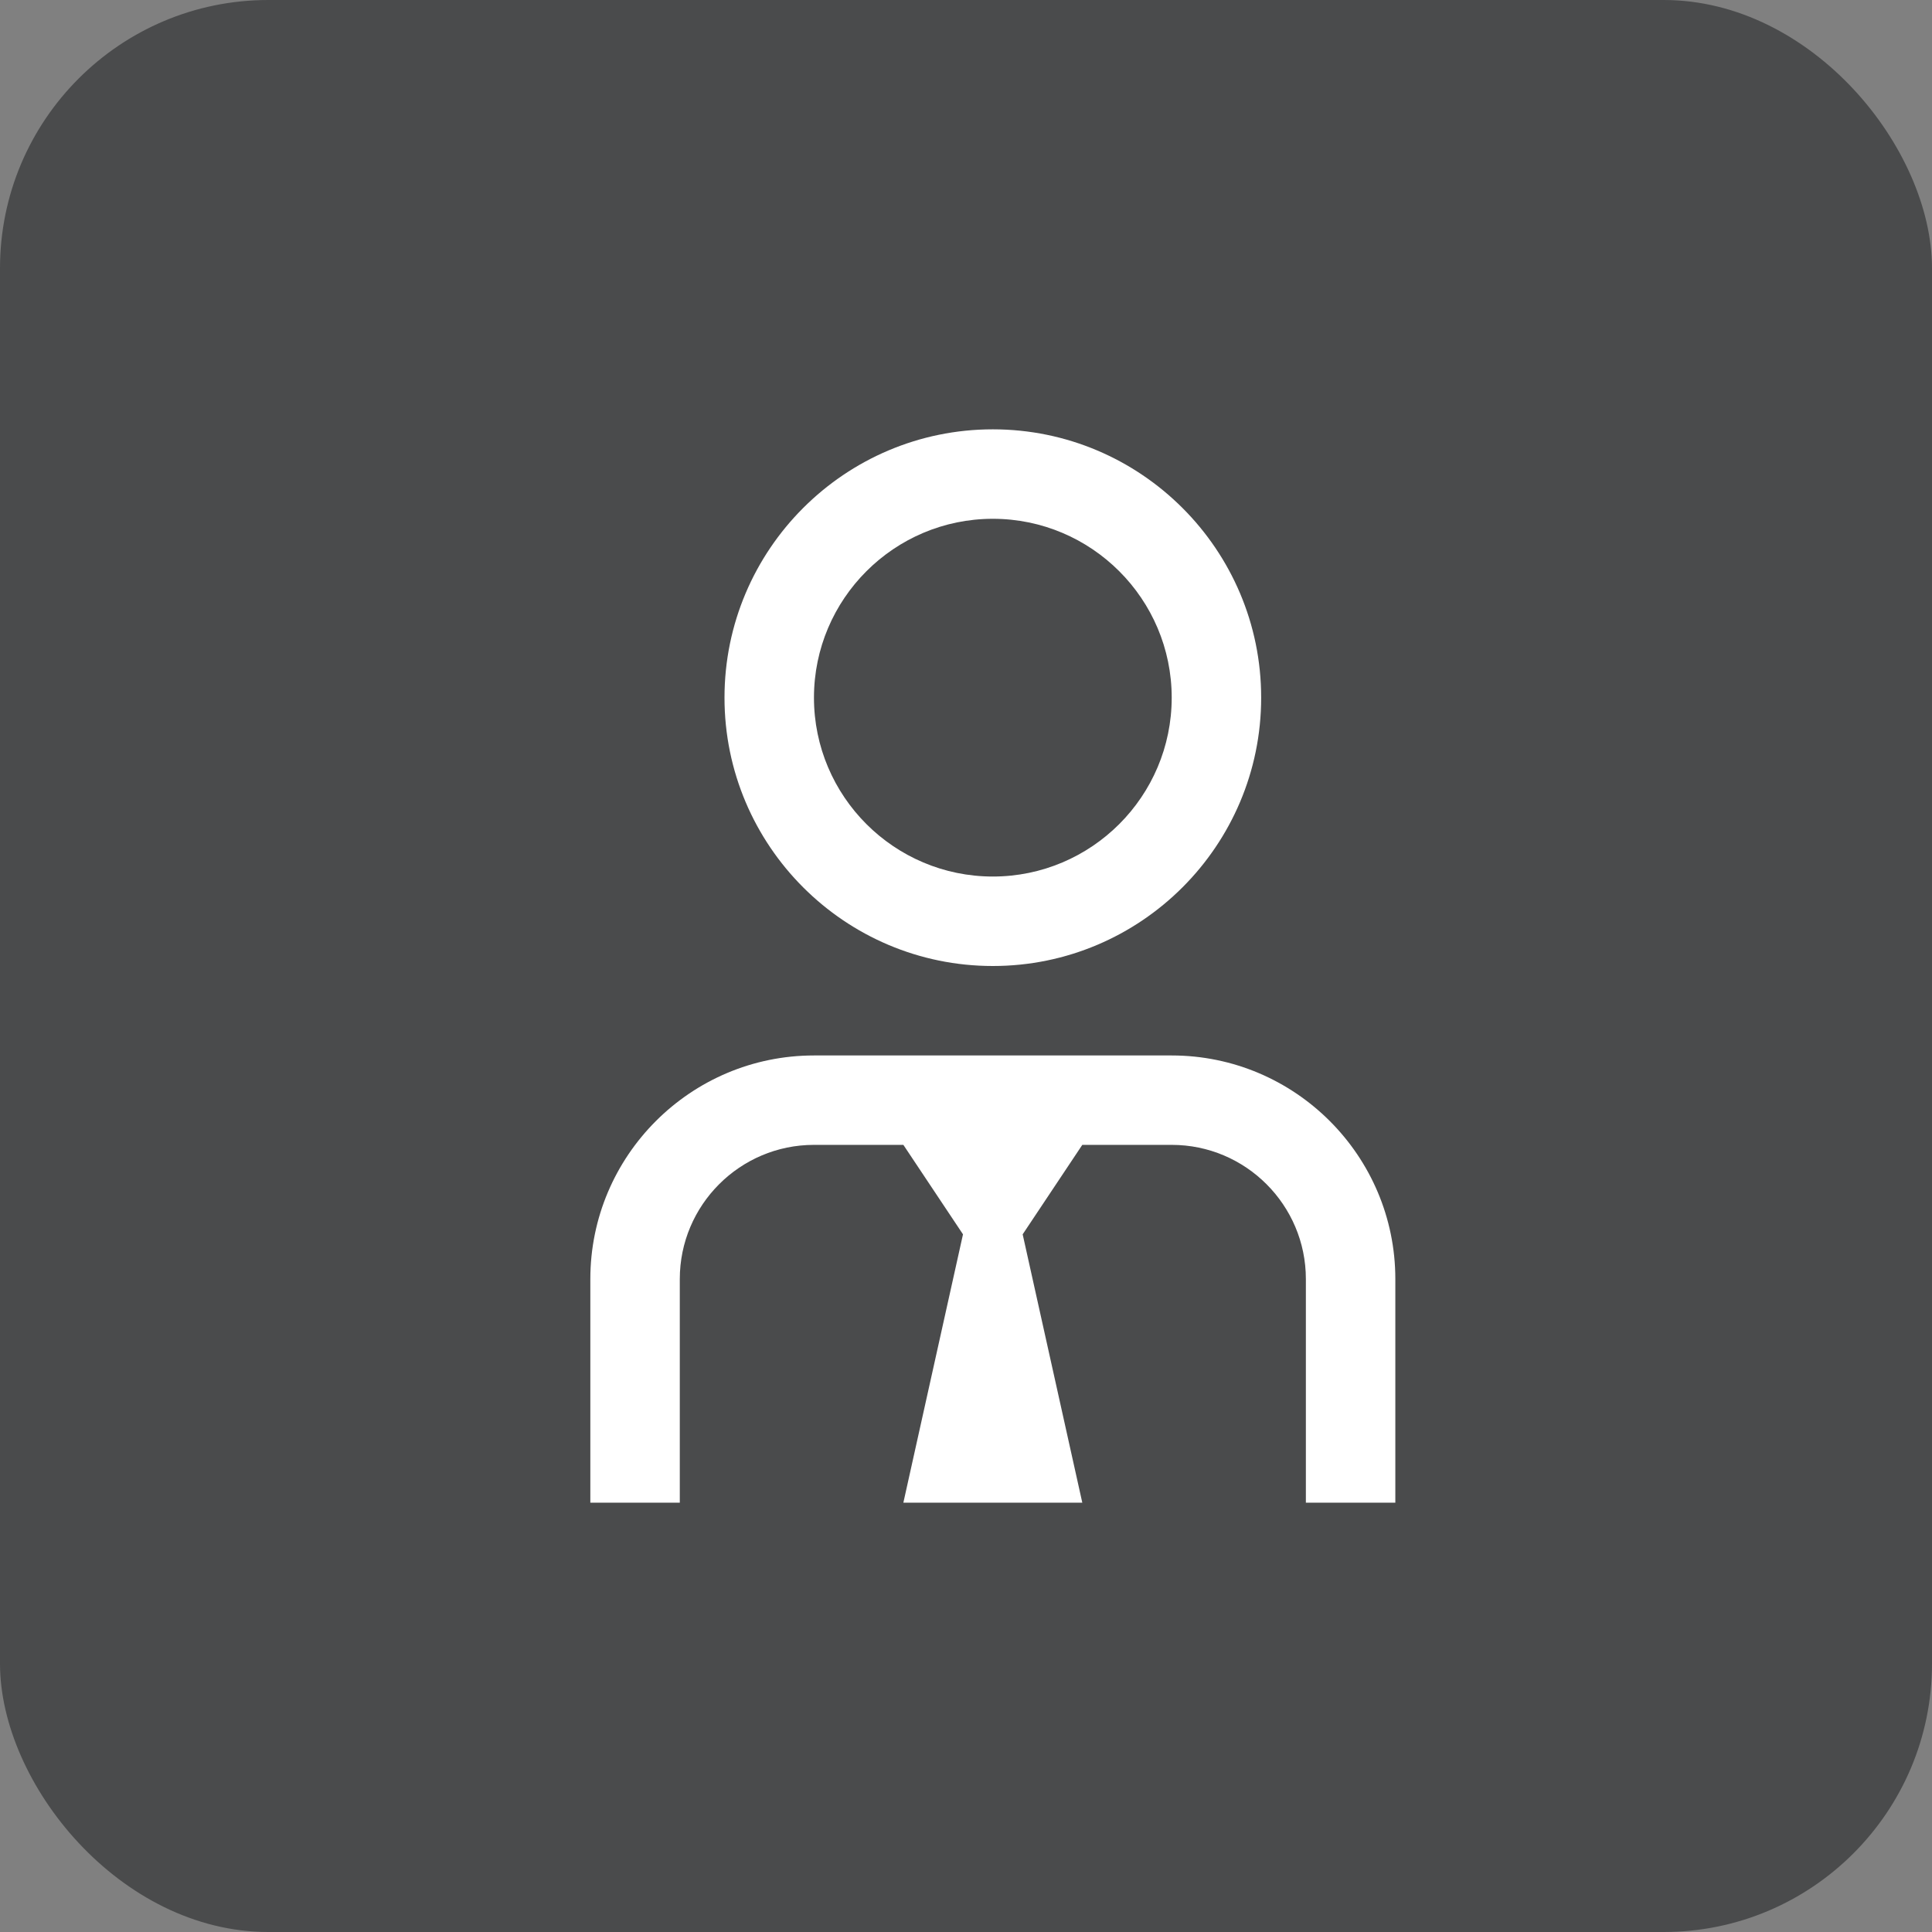
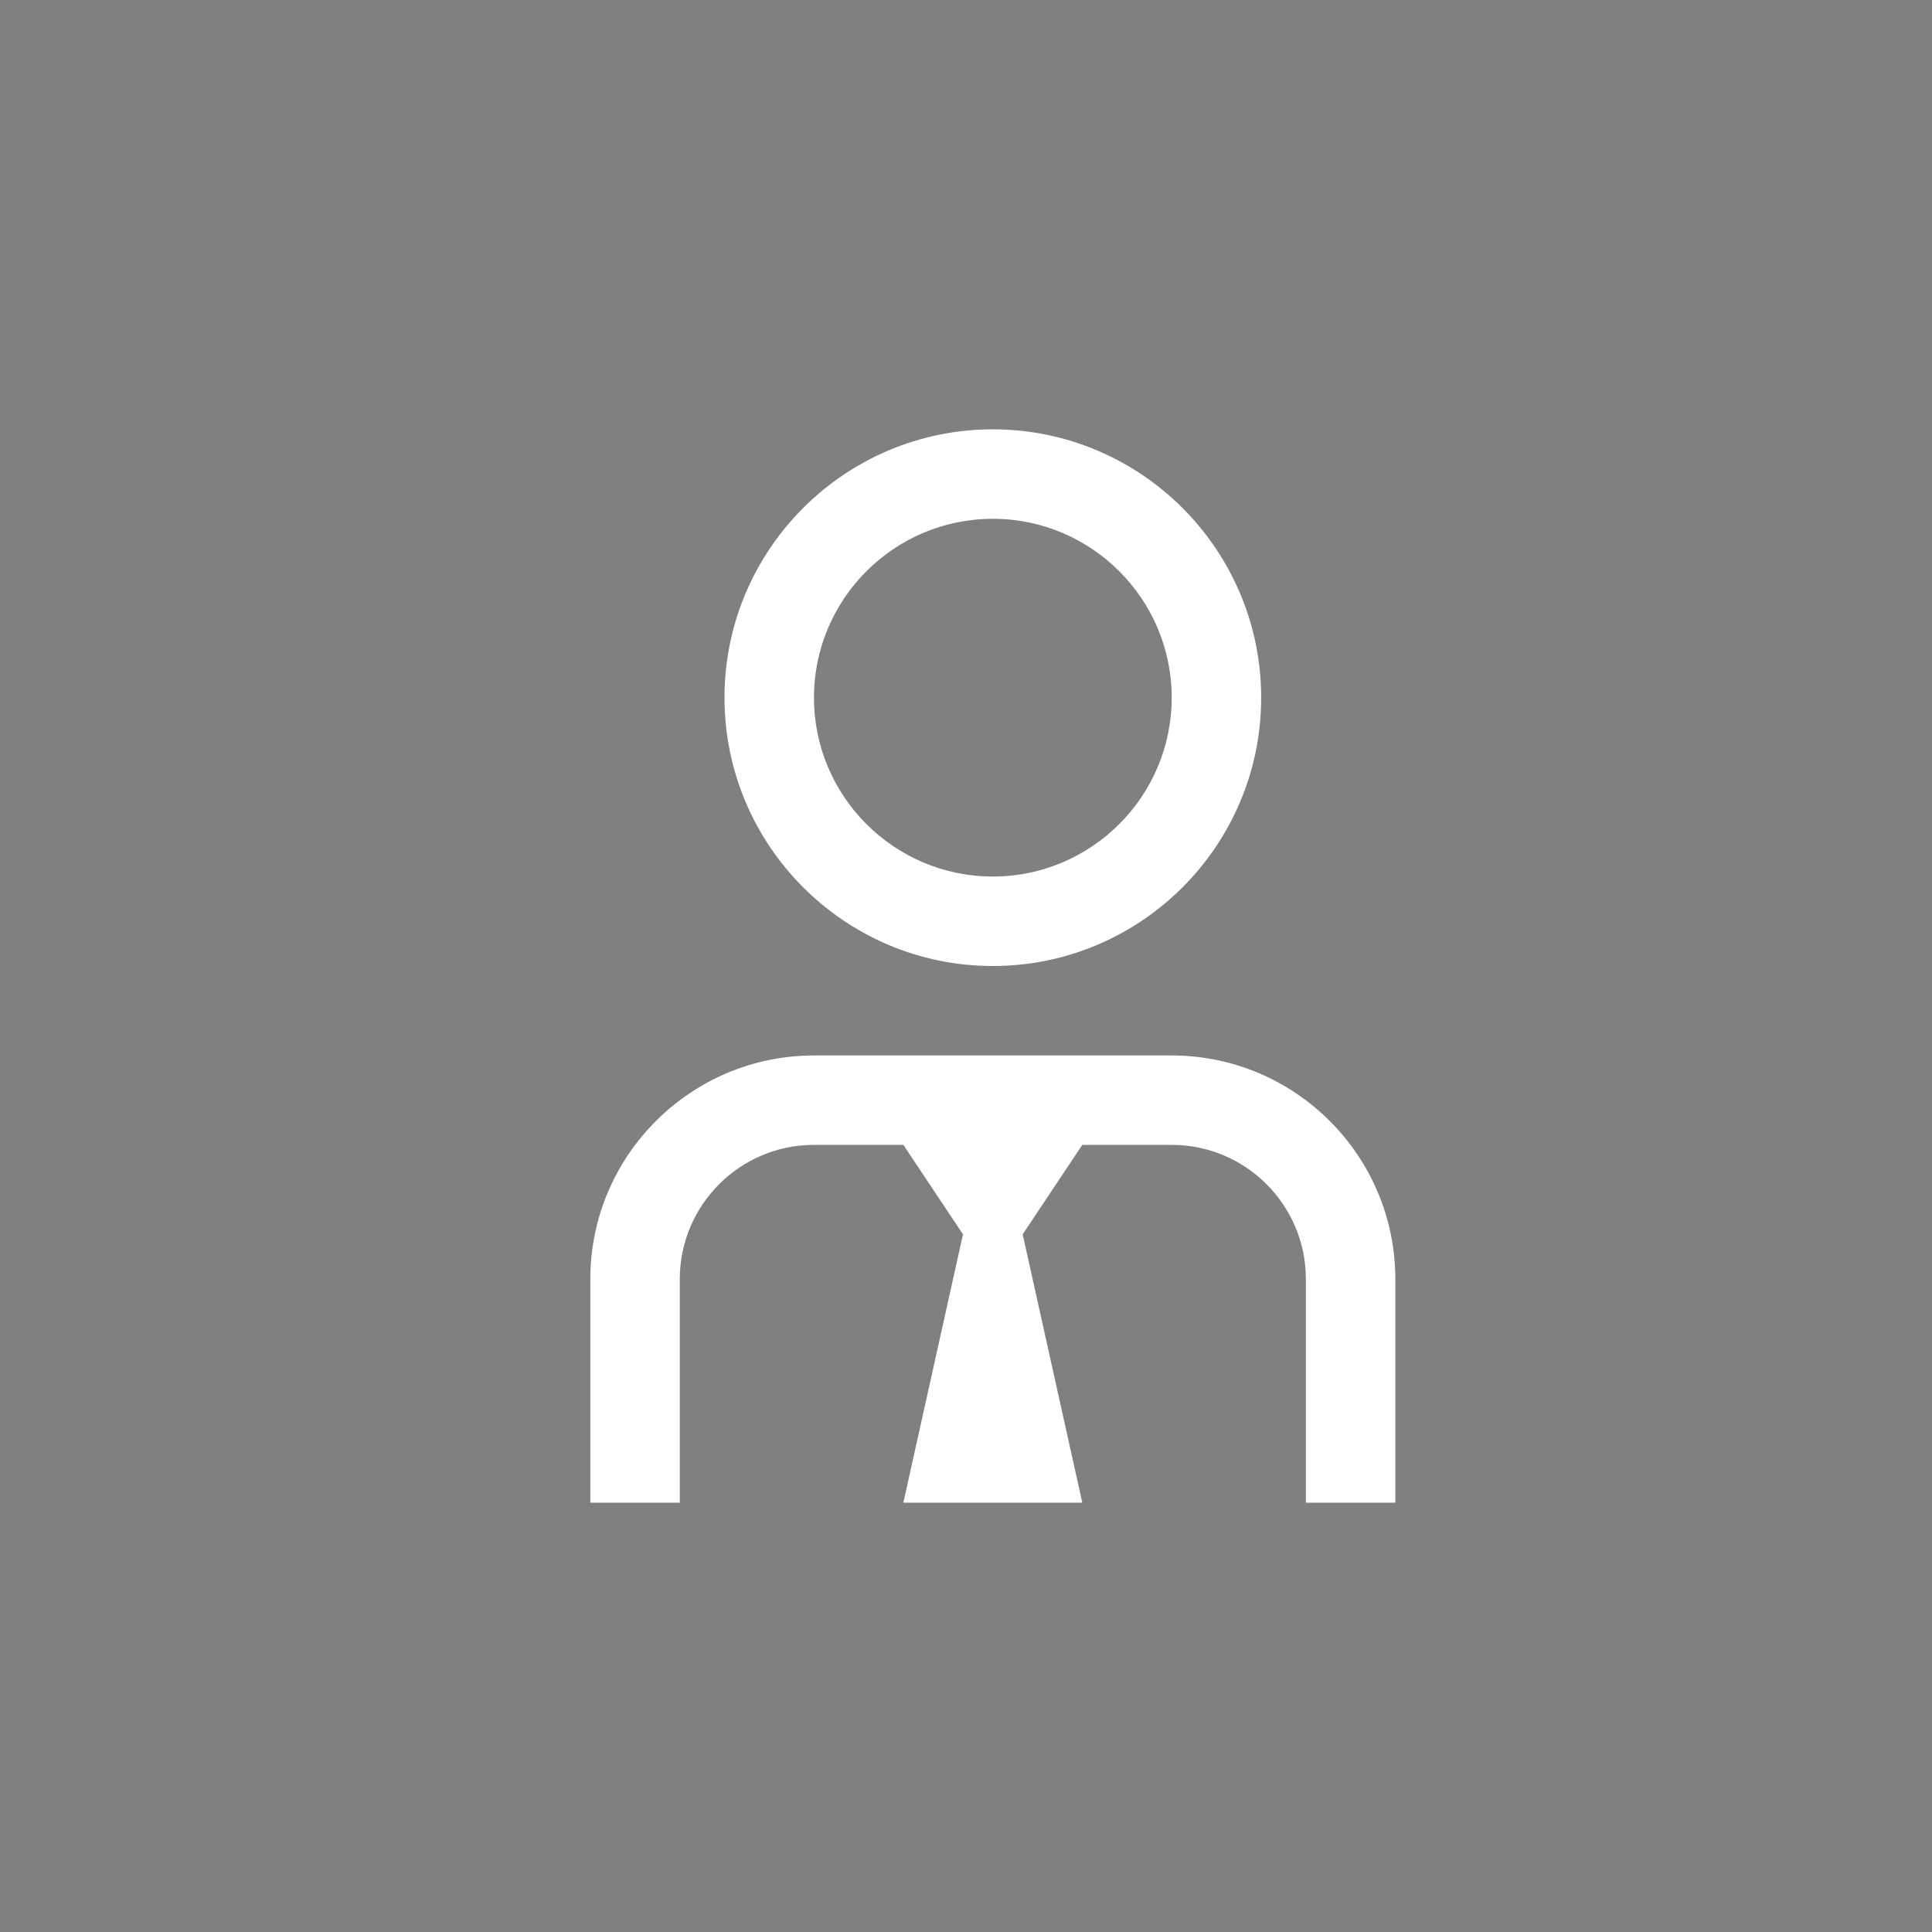
<svg xmlns="http://www.w3.org/2000/svg" width="36" height="36" viewBox="0 0 36 36" fill="none">
  <rect x="0" y="0" width="36" height="36" fill="#808080" stroke="none" />
-   <rect width="36" height="36" rx="5" fill="#4A4B4C" />
  <path d="M18.5 18C21.258 18 23.5 15.758 23.5 13C23.5 10.242 21.258 8 18.5 8C15.742 8 13.5 10.242 13.5 13C13.5 15.758 15.742 18 18.5 18ZM18.5 9.667C20.338 9.667 21.833 11.162 21.833 13C21.833 14.838 20.338 16.333 18.5 16.333C16.662 16.333 15.167 14.838 15.167 13C15.167 11.162 16.662 9.667 18.5 9.667ZM26 23.833V28H24.333V23.833C24.333 22.455 23.212 21.333 21.833 21.333H20.167L19.056 23L20.167 28H16.833L17.944 23L16.833 21.333H15.167C13.788 21.333 12.667 22.455 12.667 23.833V28H11V23.833C11 21.536 12.869 19.667 15.167 19.667H21.833C24.131 19.667 26 21.536 26 23.833Z" fill="white" />
</svg>